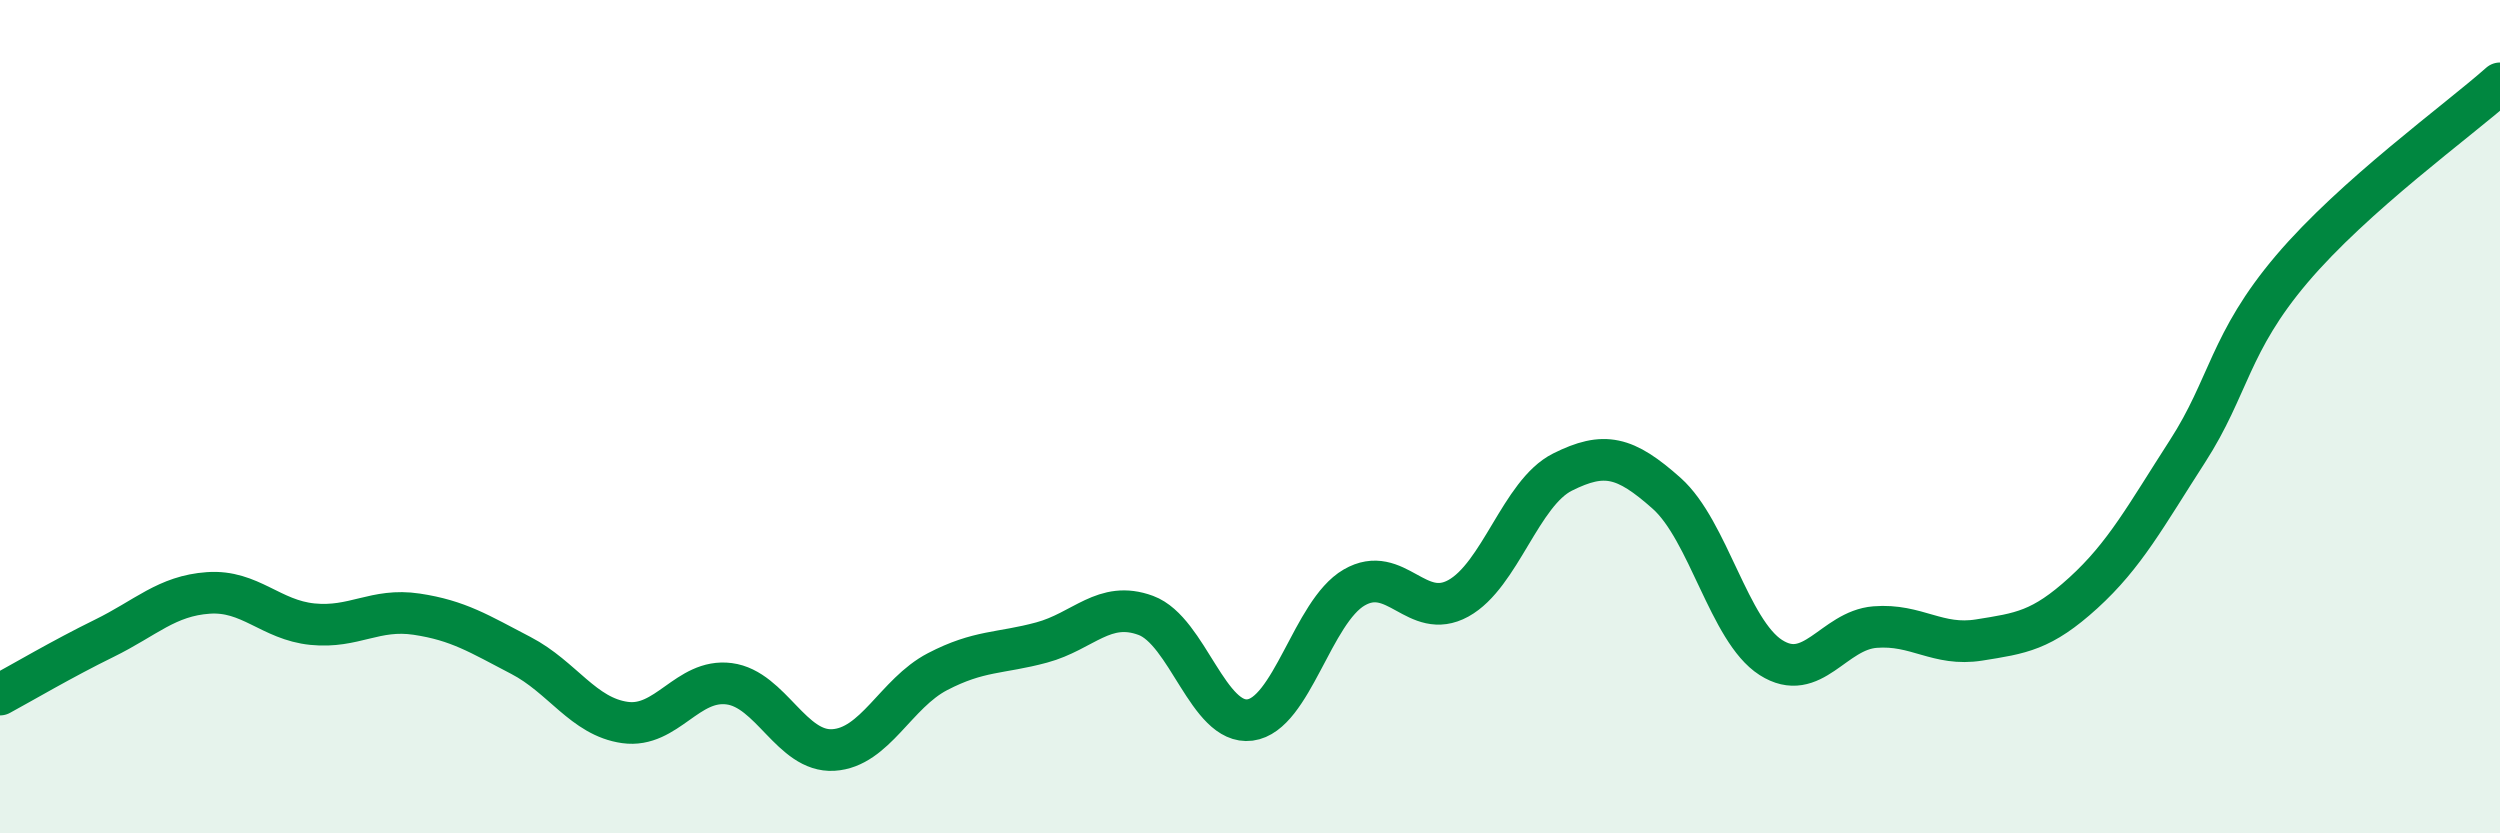
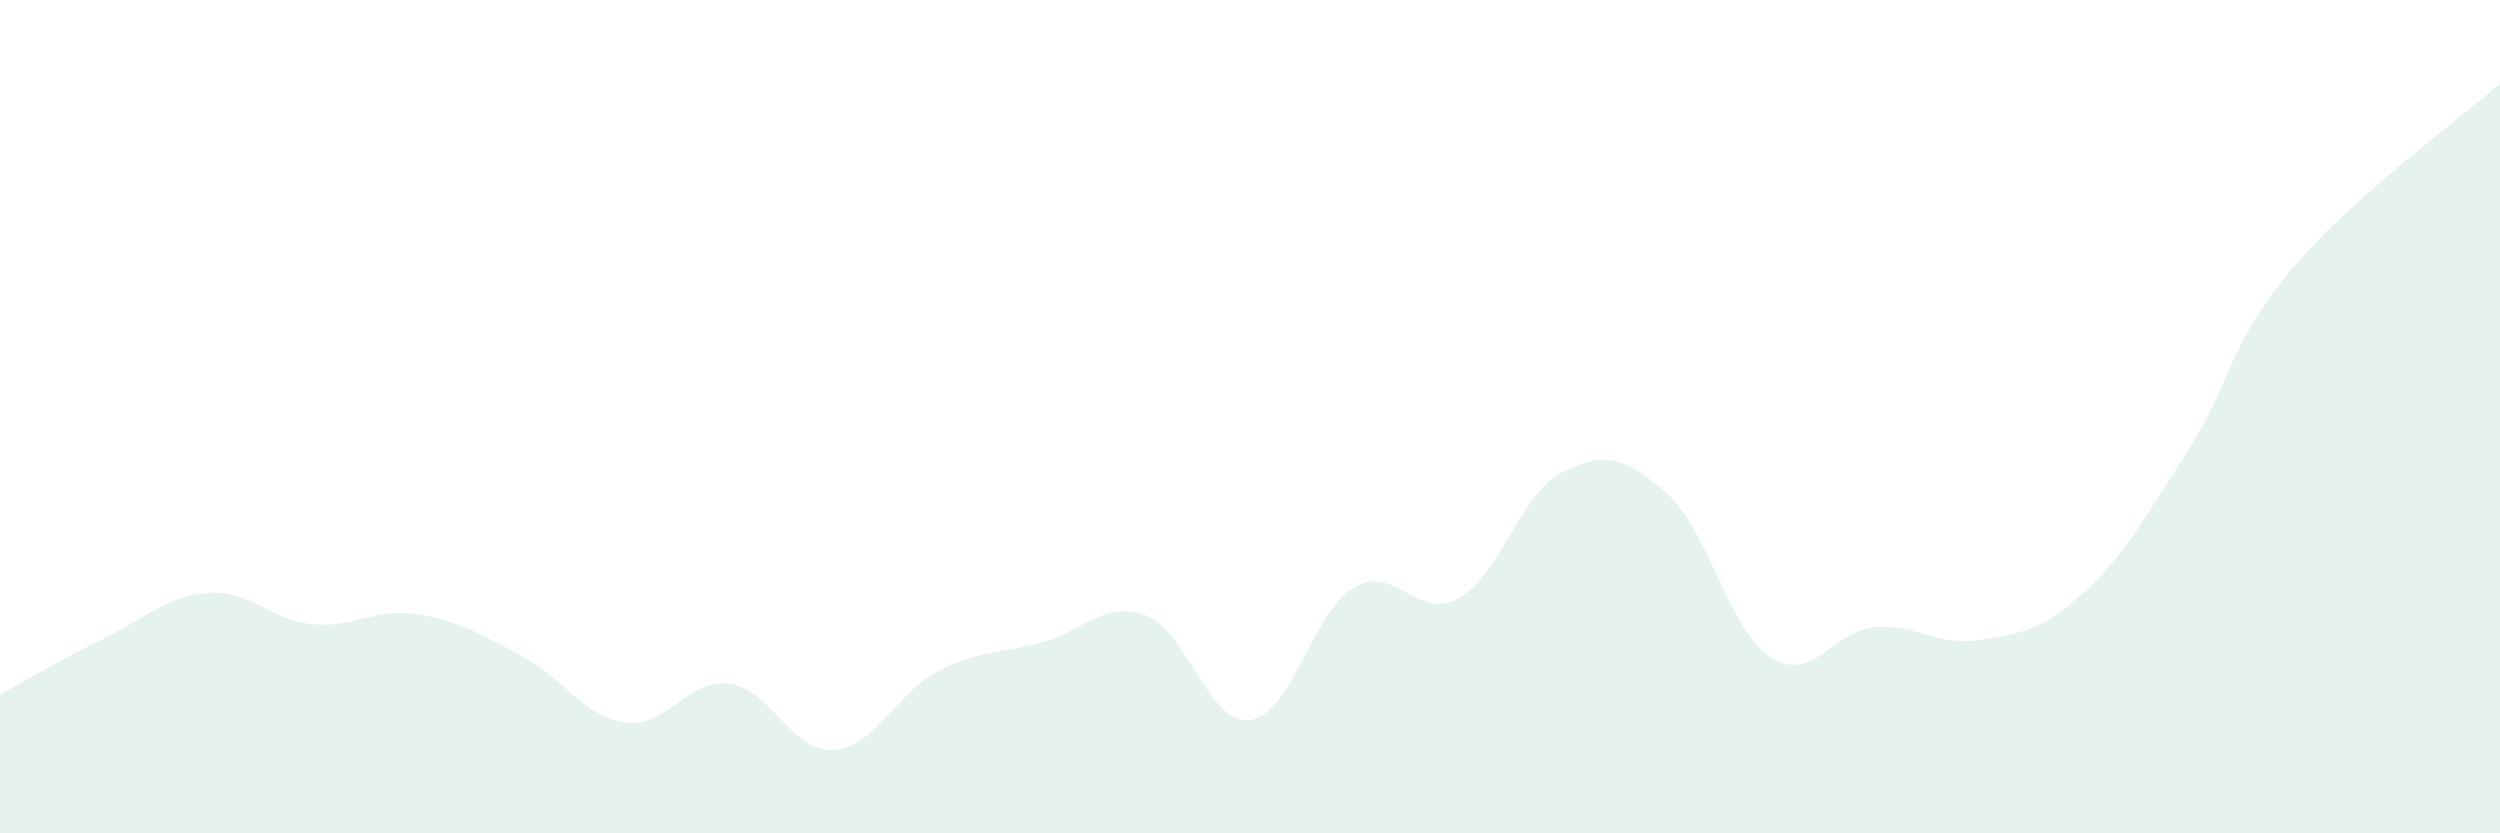
<svg xmlns="http://www.w3.org/2000/svg" width="60" height="20" viewBox="0 0 60 20">
  <path d="M 0,16.67 C 0.5,16.4 1.5,15.81 2.5,15.32 C 3.5,14.83 4,14.3 5,14.23 C 6,14.16 6.5,14.88 7.5,14.98 C 8.5,15.08 9,14.59 10,14.74 C 11,14.89 11.5,15.21 12.5,15.73 C 13.5,16.25 14,17.2 15,17.34 C 16,17.48 16.5,16.28 17.5,16.41 C 18.5,16.54 19,18.06 20,18 C 21,17.94 21.5,16.64 22.5,16.12 C 23.5,15.6 24,15.69 25,15.42 C 26,15.15 26.5,14.4 27.5,14.77 C 28.5,15.14 29,17.41 30,17.28 C 31,17.15 31.5,14.68 32.5,14.1 C 33.5,13.52 34,14.91 35,14.36 C 36,13.81 36.5,11.83 37.5,11.33 C 38.5,10.83 39,10.95 40,11.84 C 41,12.73 41.5,15.14 42.5,15.78 C 43.5,16.42 44,15.13 45,15.05 C 46,14.97 46.5,15.52 47.5,15.36 C 48.5,15.2 49,15.14 50,14.23 C 51,13.32 51.5,12.38 52.5,10.83 C 53.5,9.28 53.5,8.23 55,6.46 C 56.5,4.69 59,2.89 60,2L60 20L0 20Z" fill="#008740" opacity="0.1" stroke-linecap="round" stroke-linejoin="round" />
-   <path d="M 0,16.67 C 0.5,16.4 1.5,15.81 2.5,15.32 C 3.5,14.83 4,14.3 5,14.23 C 6,14.16 6.5,14.88 7.5,14.98 C 8.5,15.08 9,14.59 10,14.74 C 11,14.89 11.5,15.21 12.5,15.73 C 13.5,16.25 14,17.2 15,17.34 C 16,17.48 16.5,16.28 17.5,16.41 C 18.5,16.54 19,18.06 20,18 C 21,17.94 21.5,16.64 22.5,16.12 C 23.5,15.6 24,15.69 25,15.42 C 26,15.15 26.5,14.4 27.5,14.77 C 28.5,15.14 29,17.41 30,17.28 C 31,17.15 31.5,14.68 32.5,14.1 C 33.5,13.52 34,14.91 35,14.36 C 36,13.81 36.5,11.83 37.5,11.33 C 38.5,10.83 39,10.95 40,11.84 C 41,12.73 41.5,15.14 42.5,15.78 C 43.5,16.42 44,15.13 45,15.05 C 46,14.97 46.5,15.52 47.5,15.36 C 48.5,15.2 49,15.14 50,14.23 C 51,13.32 51.5,12.38 52.5,10.83 C 53.5,9.28 53.5,8.23 55,6.46 C 56.5,4.69 59,2.89 60,2" stroke="#008740" stroke-width="1" fill="none" stroke-linecap="round" stroke-linejoin="round" />
</svg>